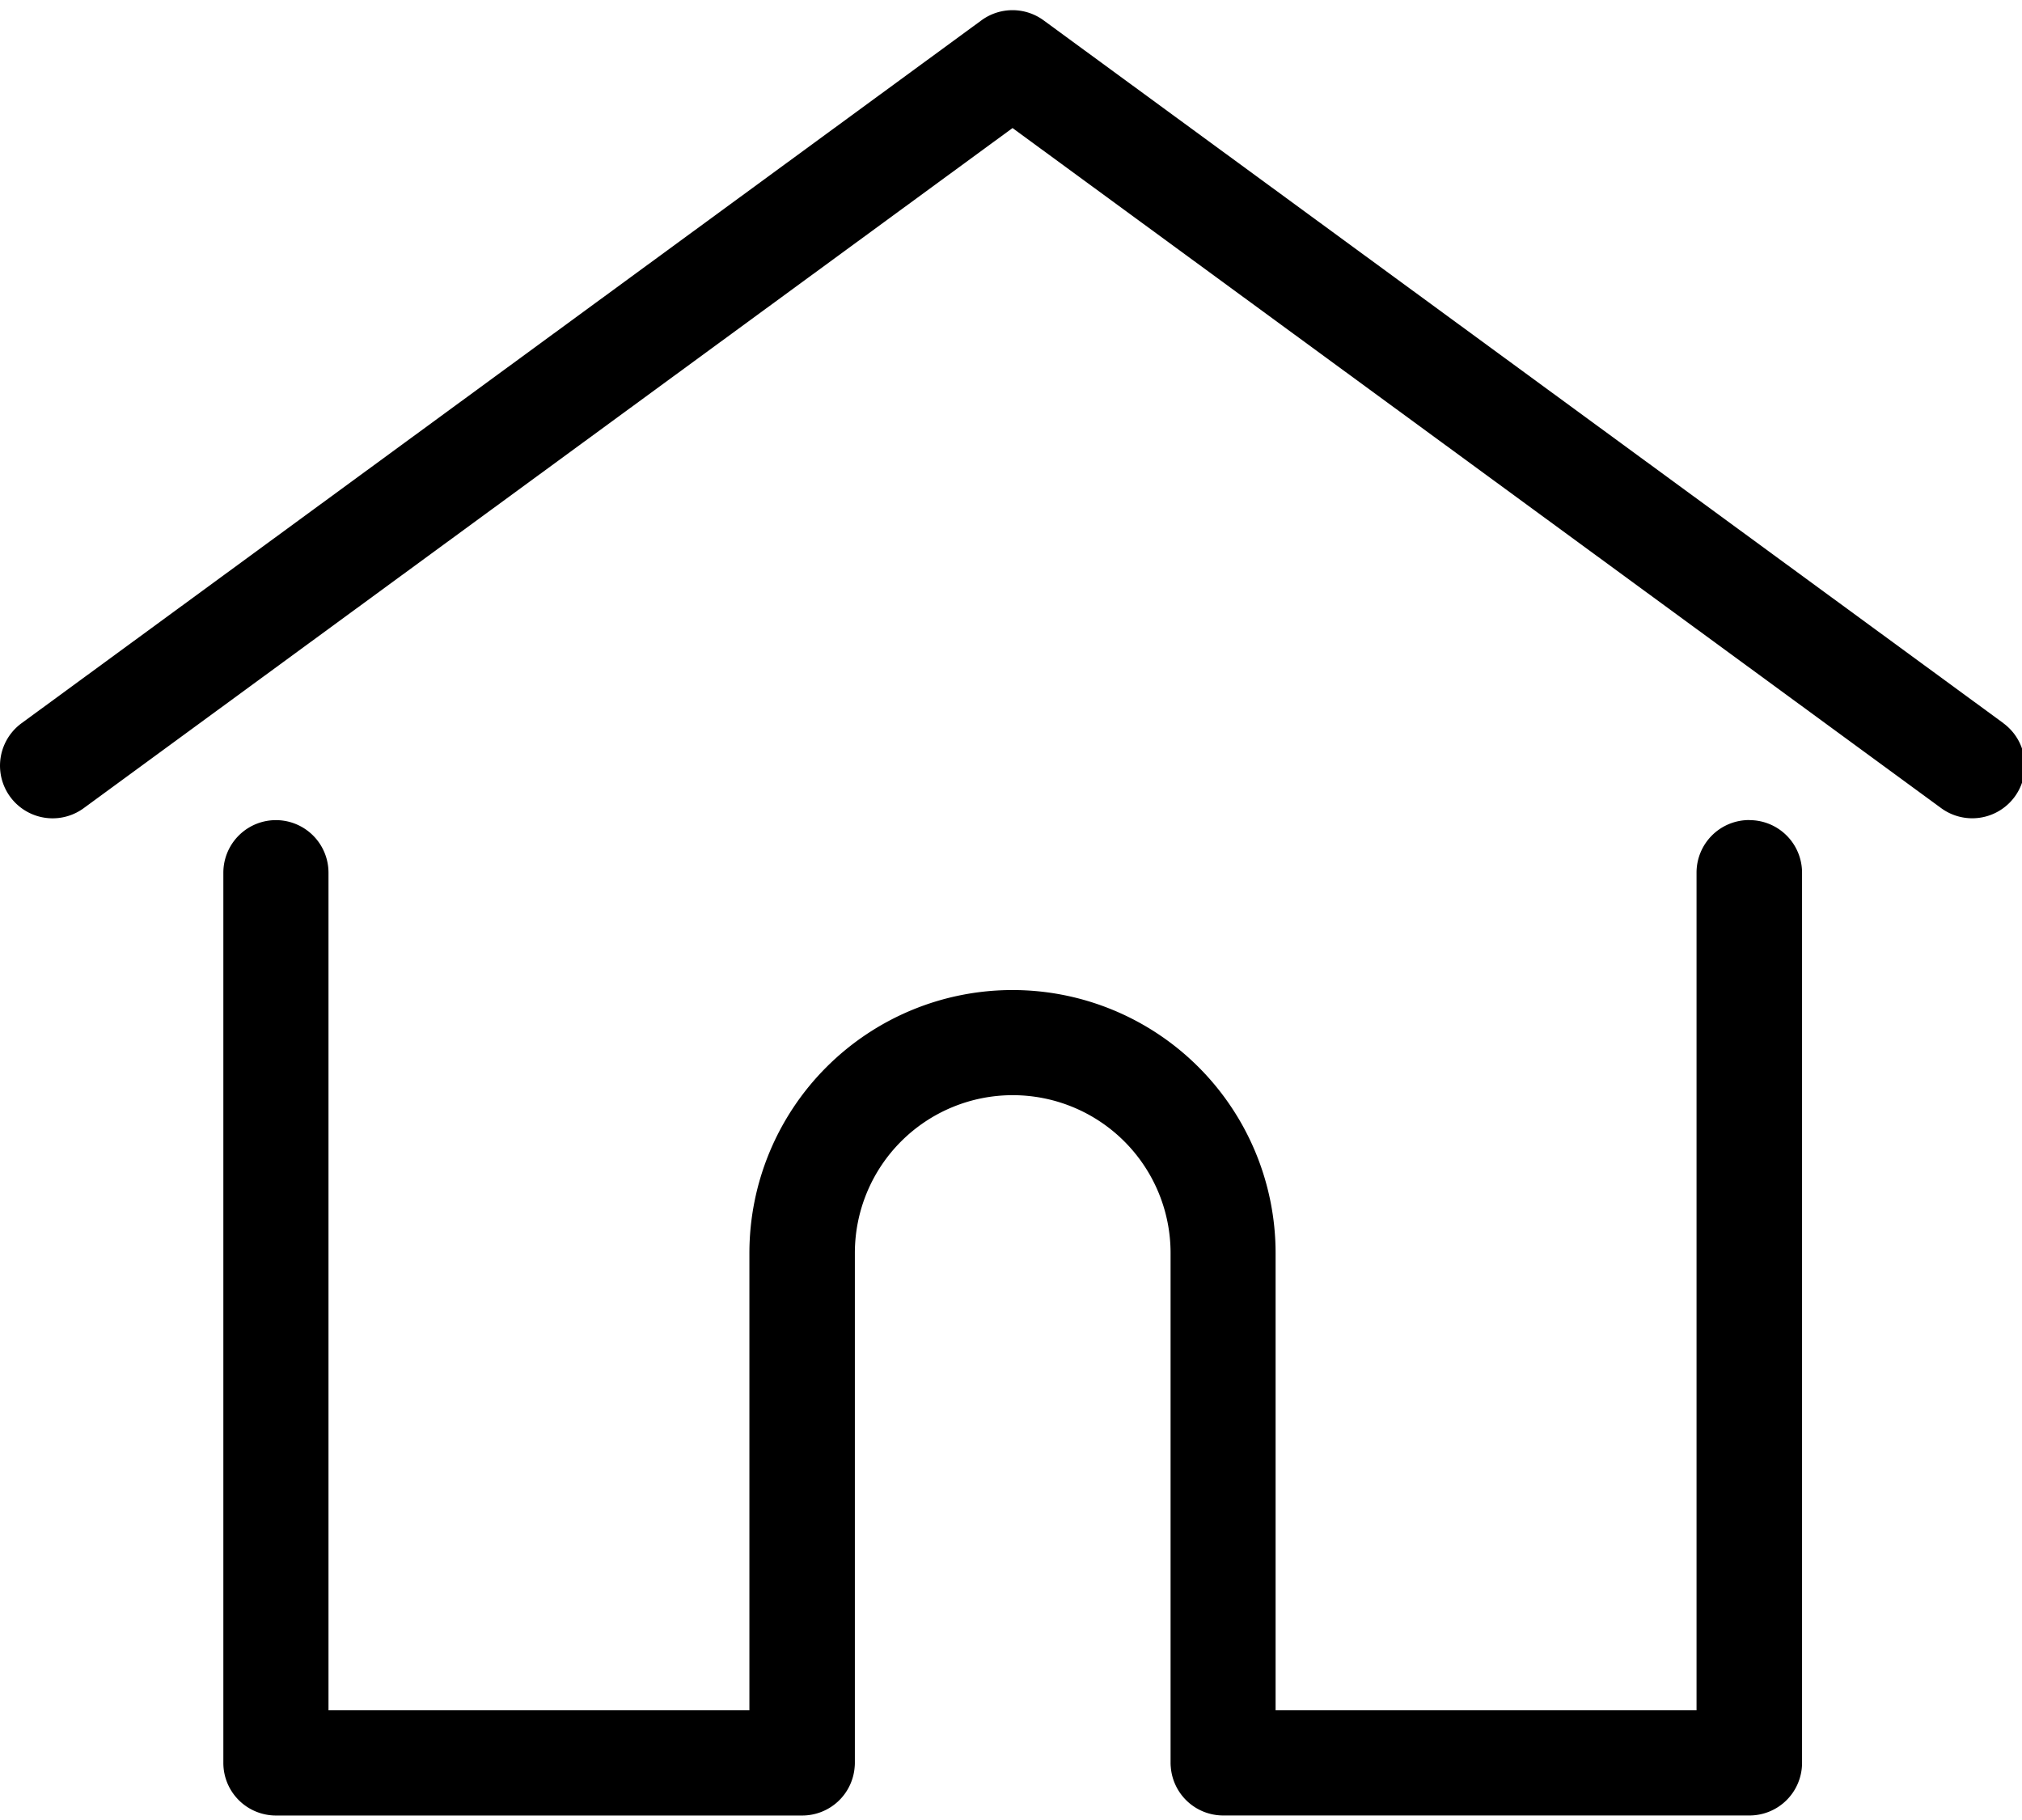
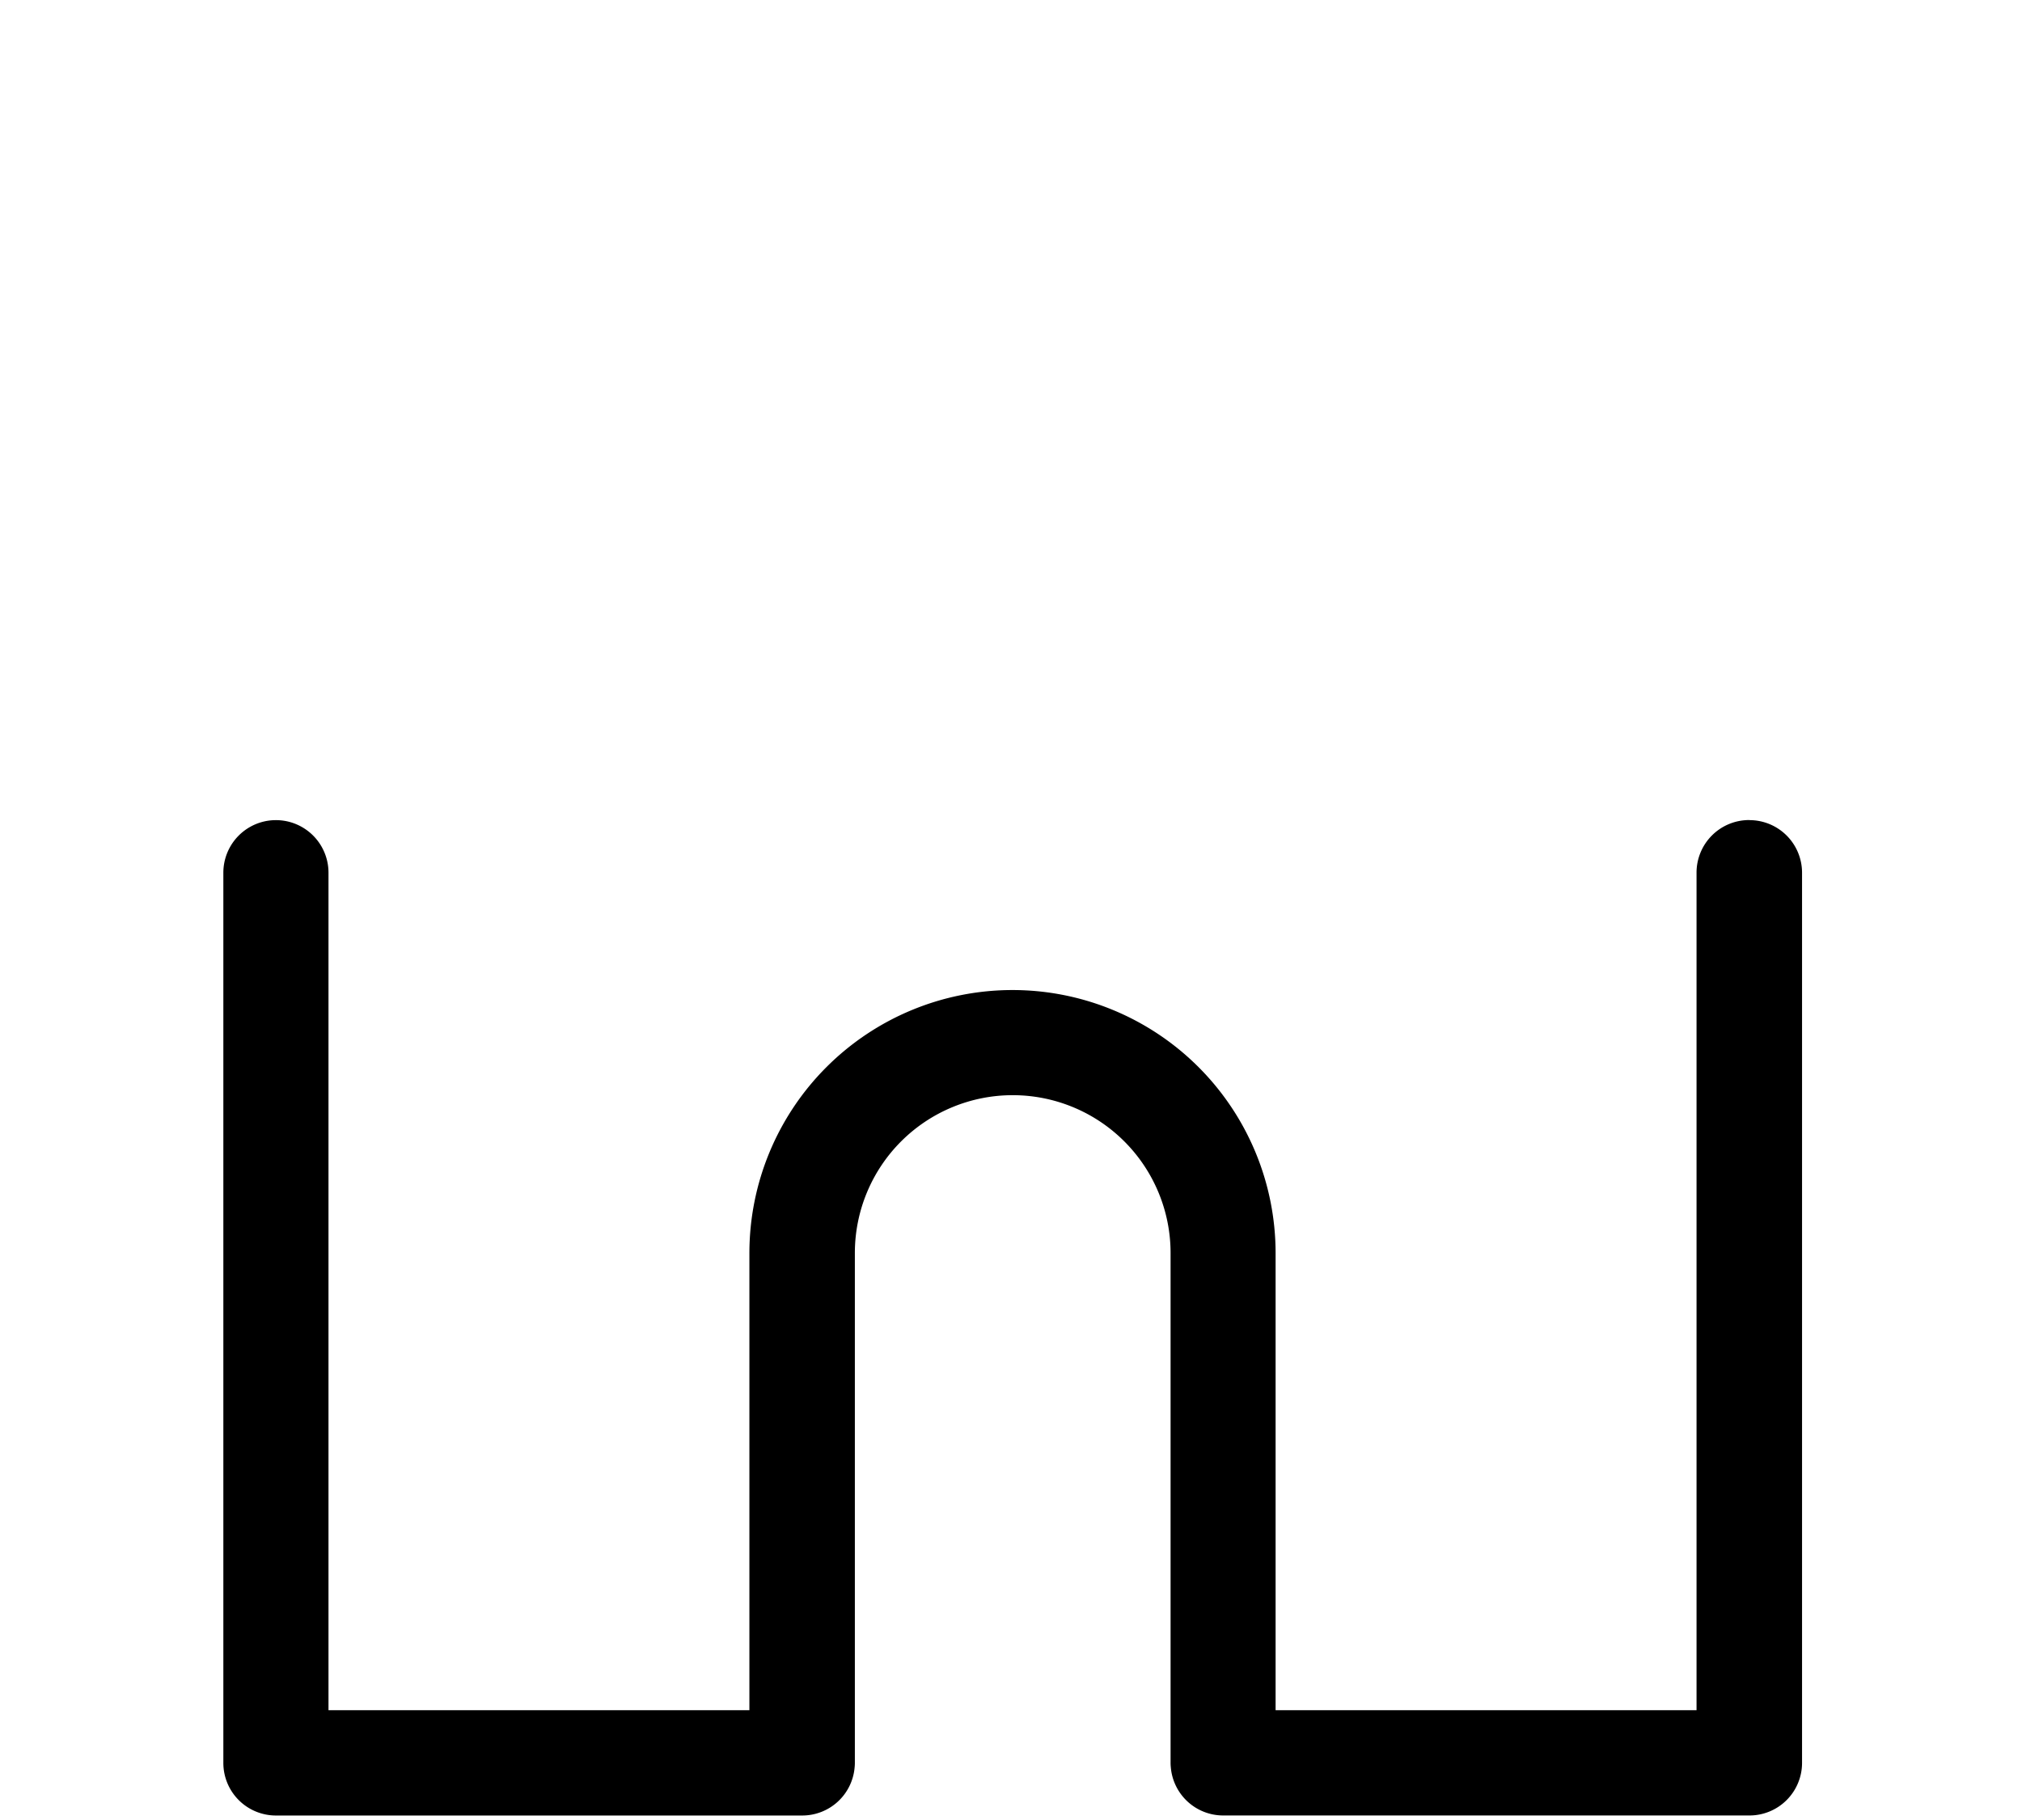
<svg xmlns="http://www.w3.org/2000/svg" width="50" height="45" viewBox="0 0 50 45">
  <defs>
    <clipPath id="a">
-       <rect width="50" height="45" transform="translate(0 0)" fill="none" />
-     </clipPath>
+       </clipPath>
  </defs>
  <g transform="translate(-258 -828.105)">
    <g transform="translate(258 828.105)">
      <g transform="translate(0 0)" clip-path="url(#a)">
-         <path d="M307.541,846.479,283.805,829.1a1.3,1.3,0,0,0-1.537,0l-23.736,17.379a1.3,1.3,0,1,0,1.537,2.1l22.968-16.816L306,848.578a1.3,1.3,0,0,0,1.537-2.1Zm0,0" transform="translate(-257.999 -828.597)" />
+         <path d="M307.541,846.479,283.805,829.1a1.3,1.3,0,0,0-1.537,0l-23.736,17.379a1.3,1.3,0,1,0,1.537,2.1l22.968-16.816L306,848.578a1.3,1.3,0,0,0,1.537-2.1m0,0" transform="translate(-257.999 -828.597)" />
      </g>
    </g>
    <path d="M338.071,982.406a1.3,1.3,0,0,0-1.3,1.3v20.709H326.362v-11.3a6.506,6.506,0,1,0-13.012,0v11.3H302.942V983.708a1.3,1.3,0,1,0-2.6,0v22.011a1.3,1.3,0,0,0,1.3,1.3h13.011a1.3,1.3,0,0,0,1.3-1.2.988.988,0,0,0,.005-.1V993.112a3.9,3.9,0,1,1,7.807,0v12.606a.955.955,0,0,0,.005.1,1.3,1.3,0,0,0,1.3,1.2h13.01a1.3,1.3,0,0,0,1.3-1.3V983.708a1.3,1.3,0,0,0-1.3-1.3Zm0,0" transform="translate(-36.819 -134.025)" />
  </g>
</svg>